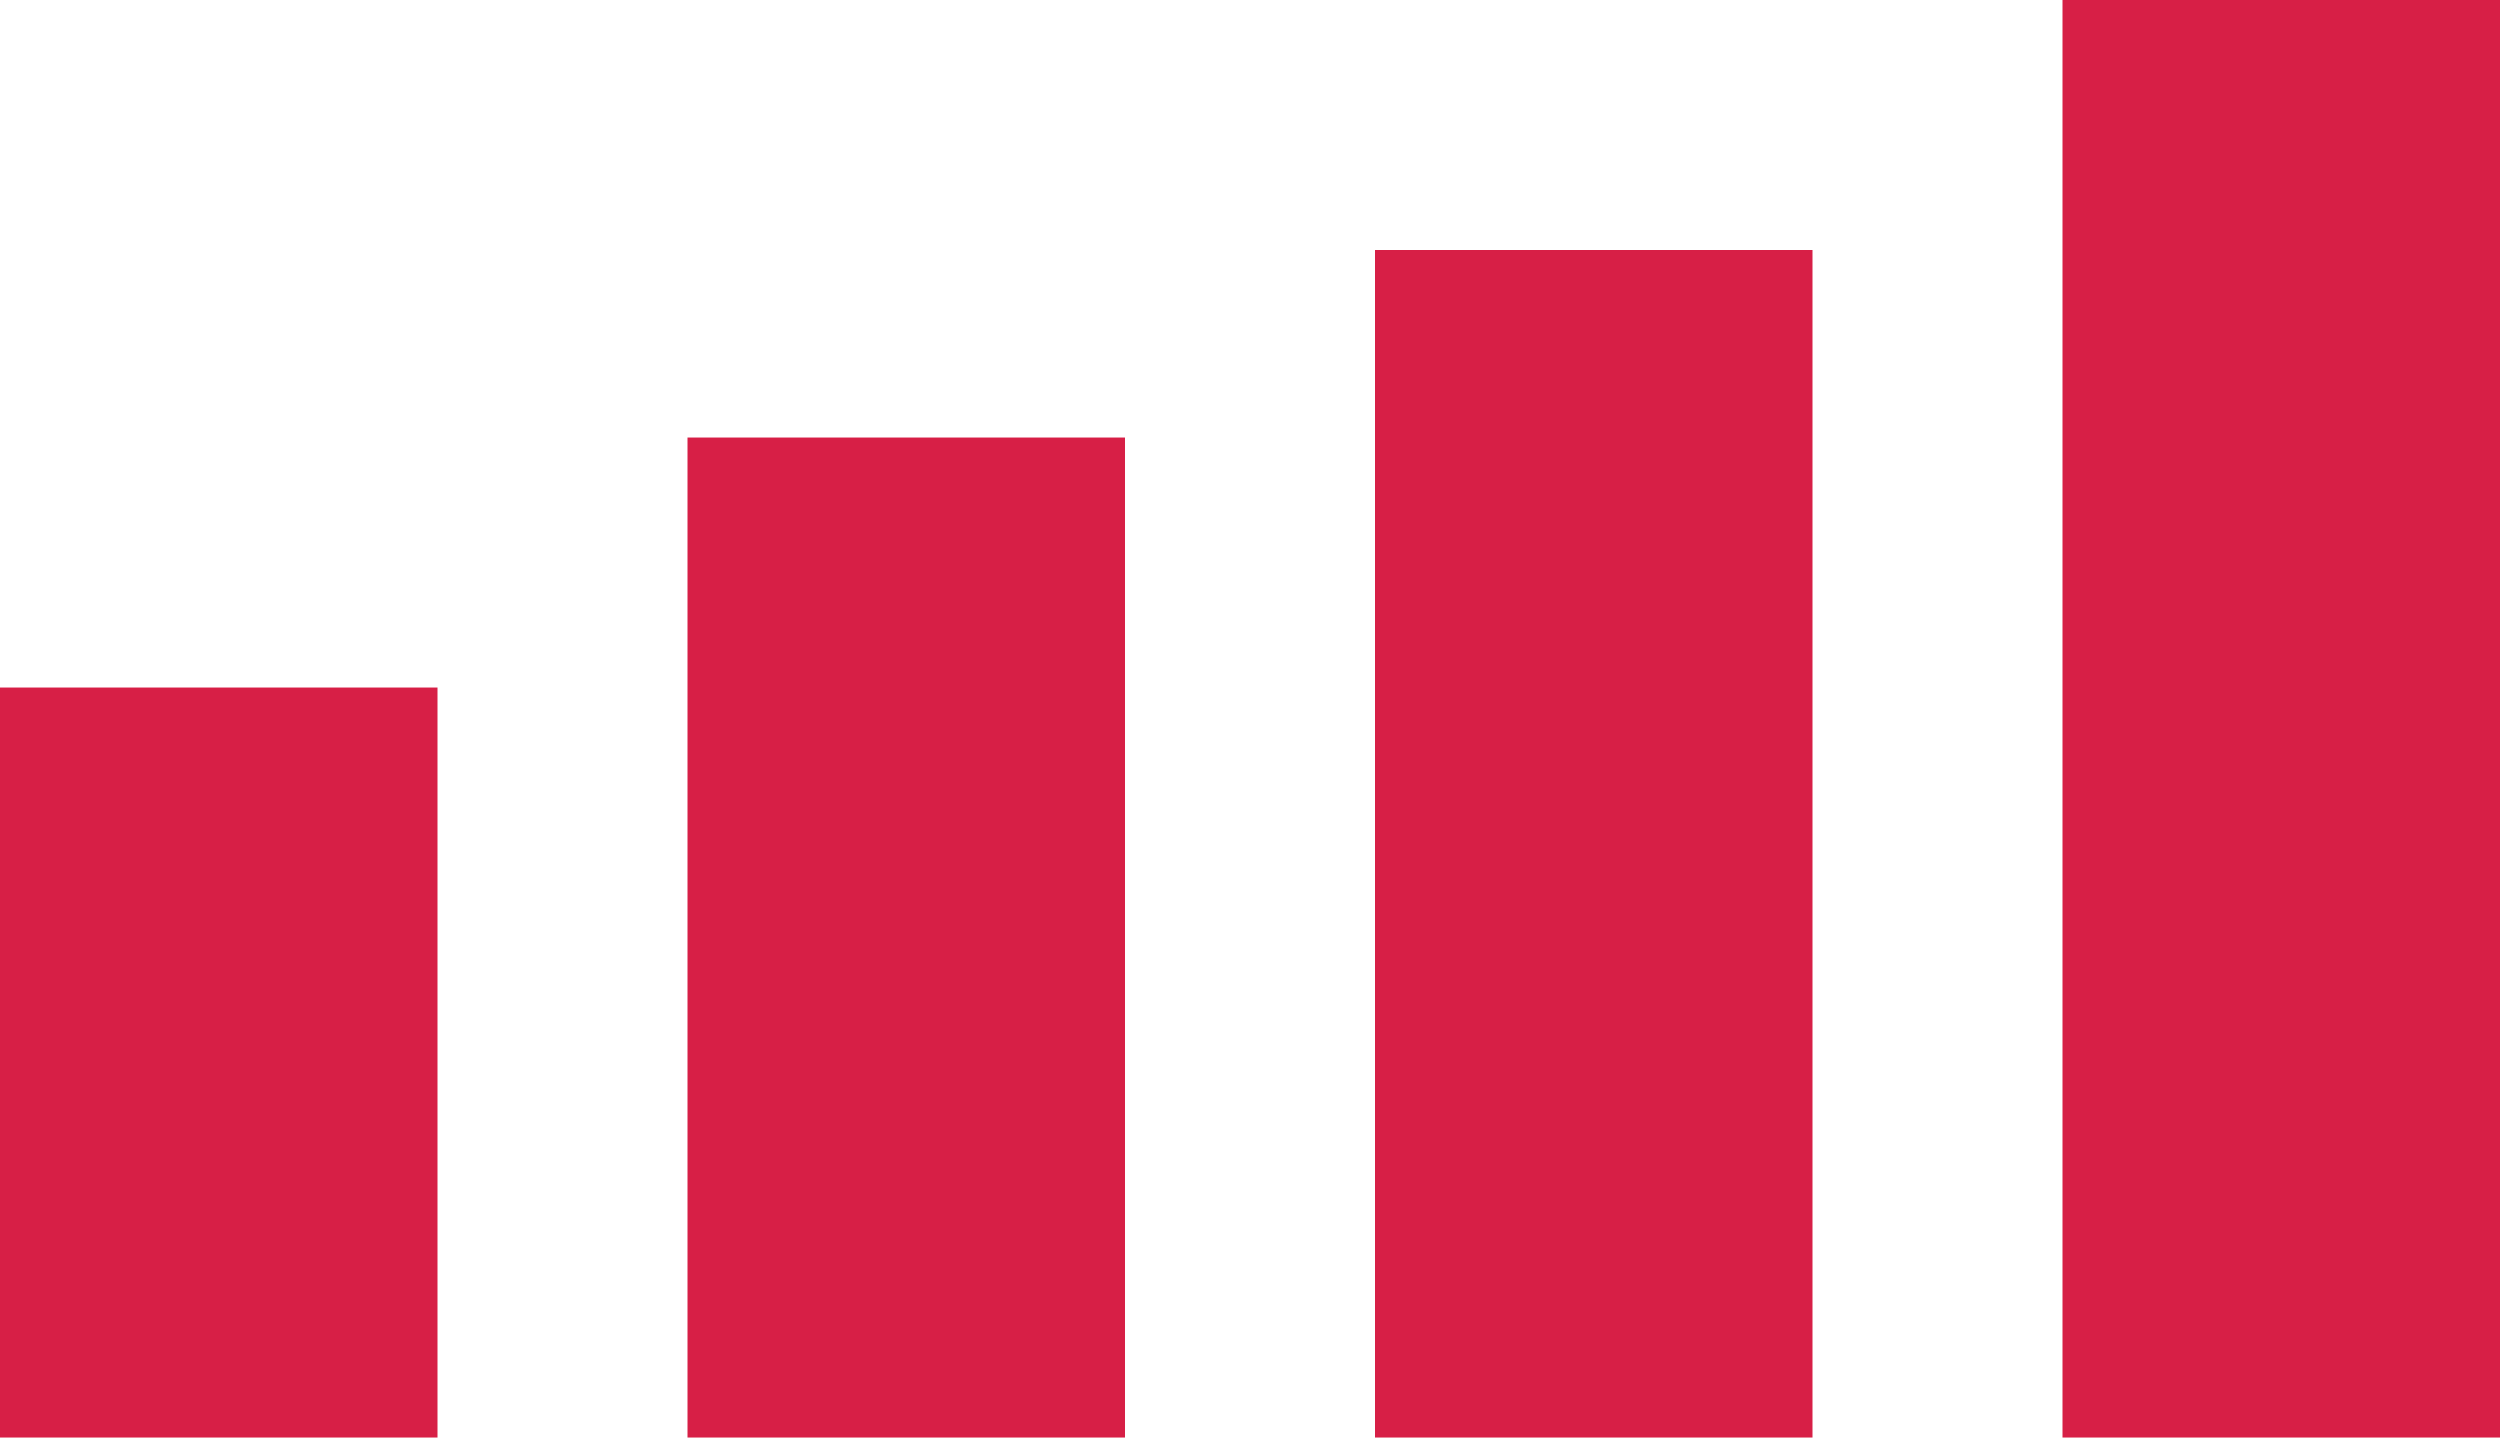
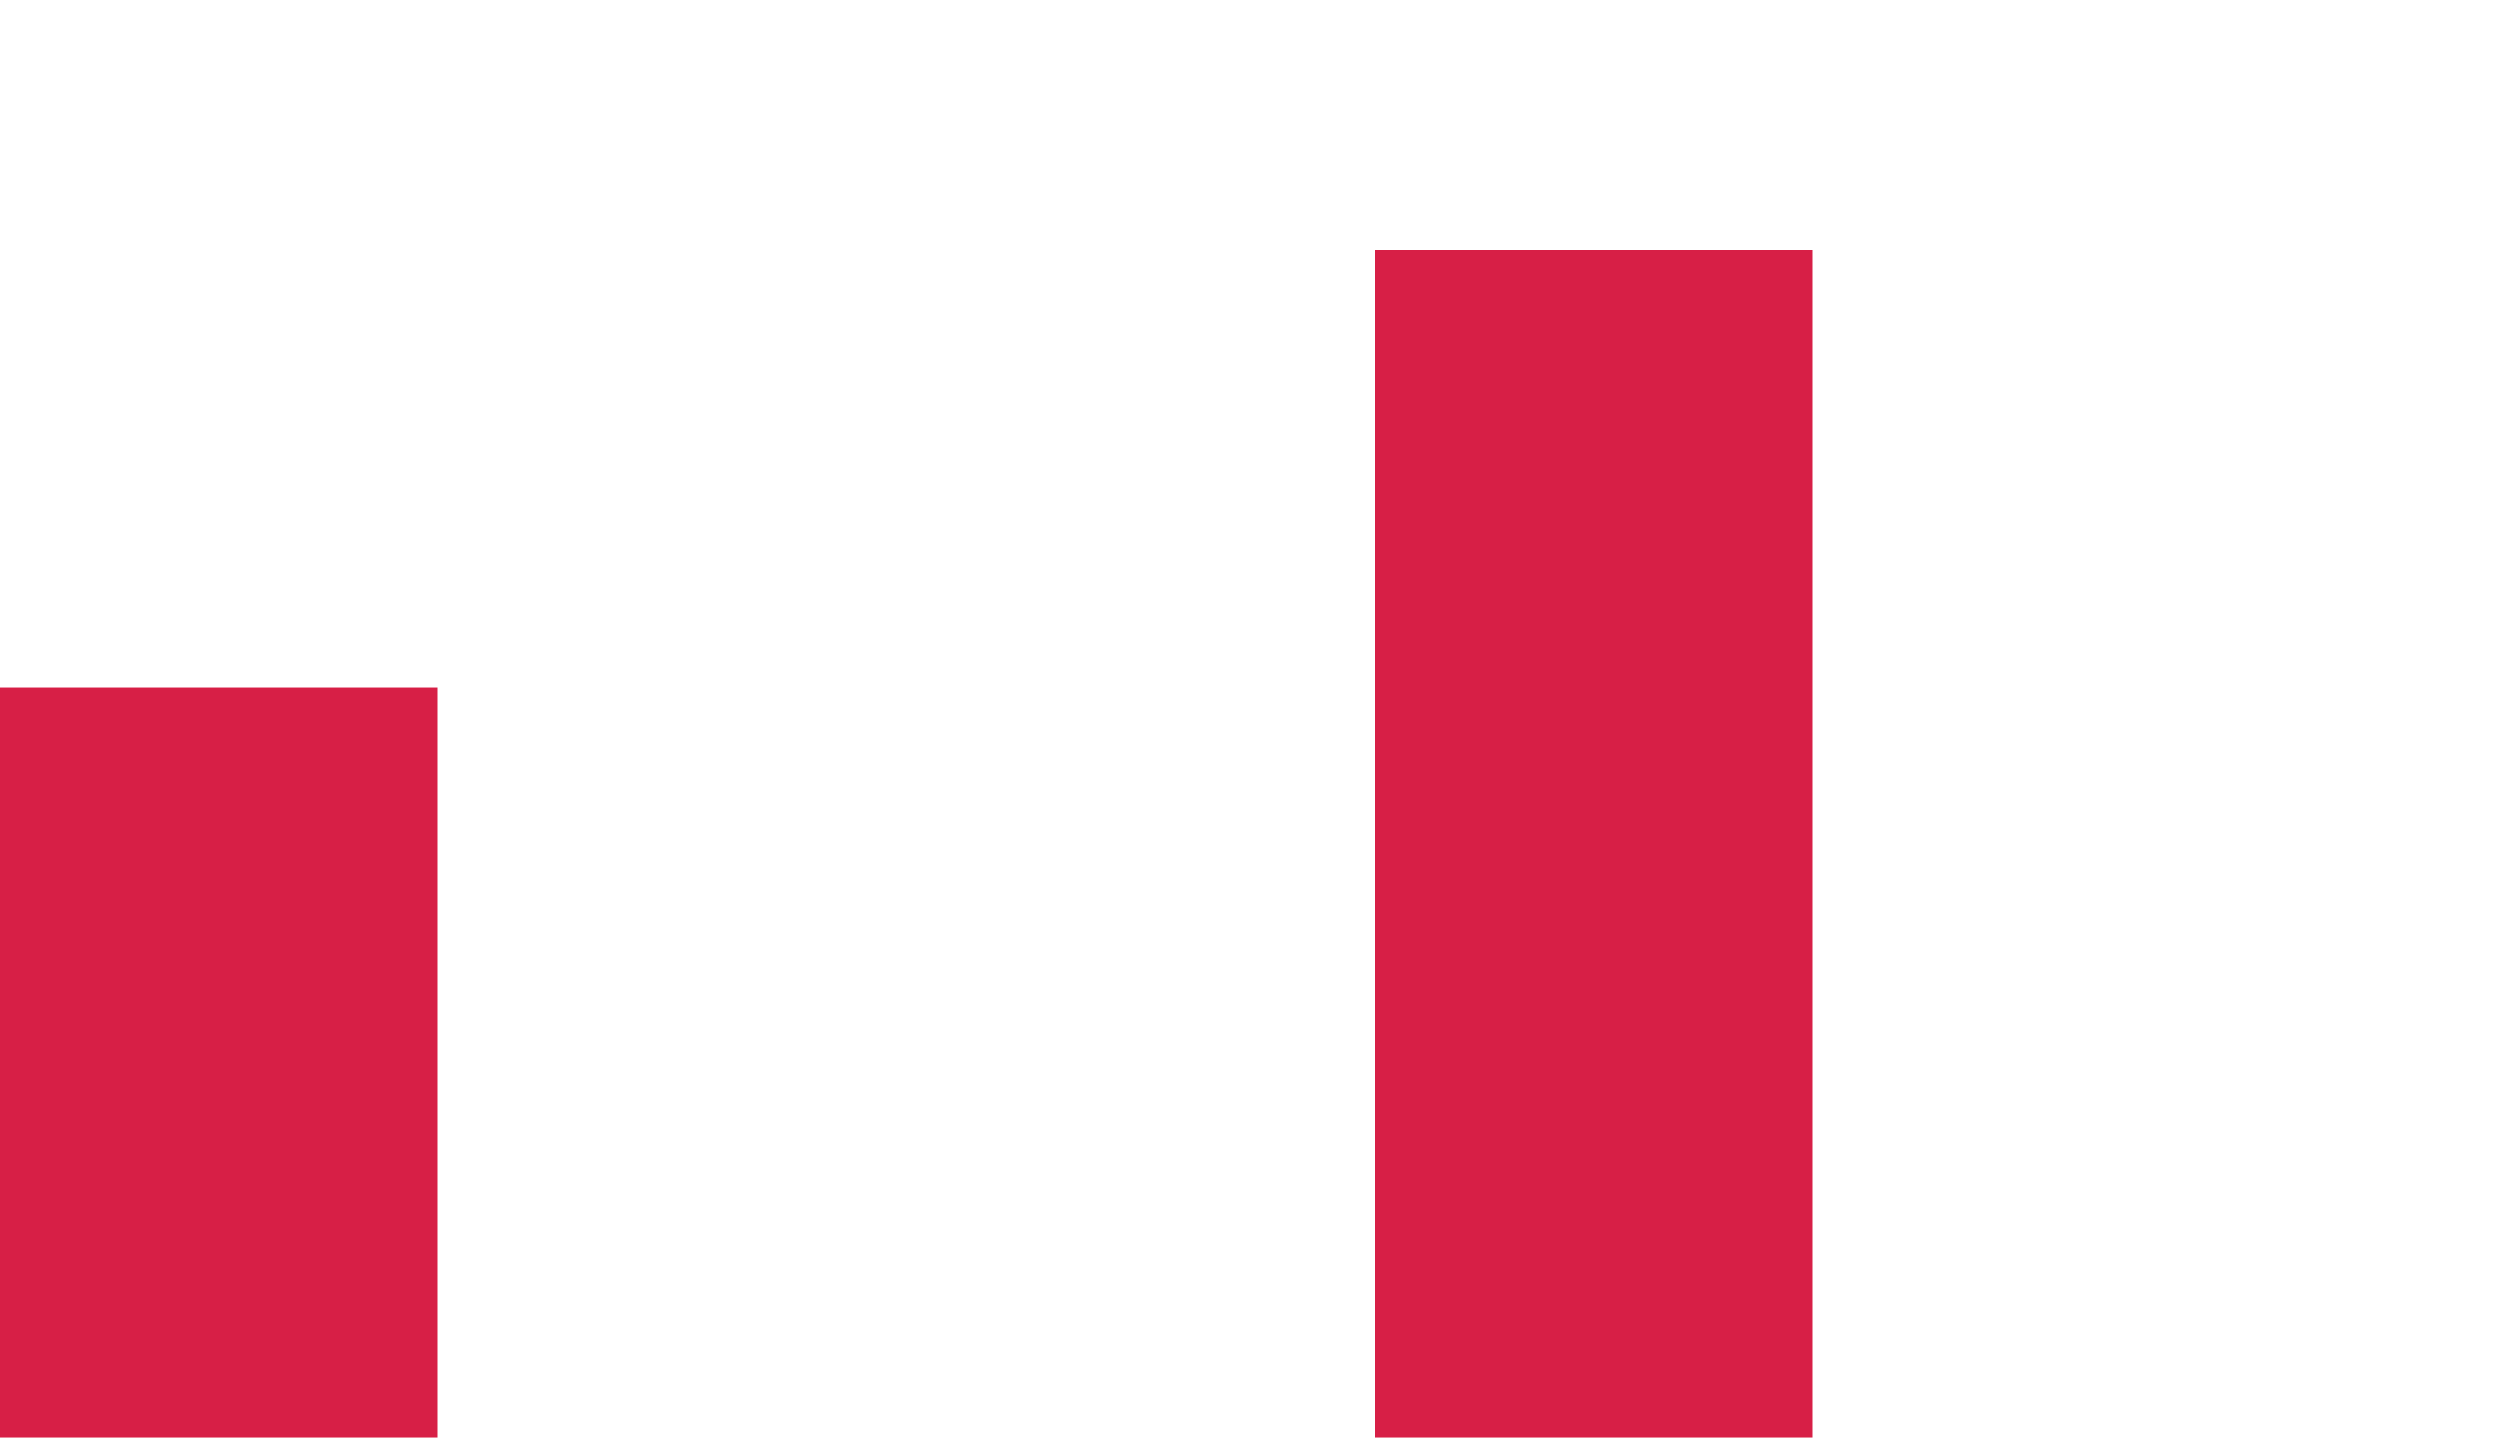
<svg xmlns="http://www.w3.org/2000/svg" width="40" height="23" viewBox="0 0 40 23">
  <g id="Group_21487" data-name="Group 21487" transform="translate(-991 -619)">
    <rect id="Rectangle_1679" data-name="Rectangle 1679" width="7" height="12" transform="translate(991 630)" fill="#d71f46" />
-     <rect id="Rectangle_1680" data-name="Rectangle 1680" width="7" height="16" transform="translate(1002 626)" fill="#d71f46" />
    <rect id="Rectangle_1681" data-name="Rectangle 1681" width="7" height="19" transform="translate(1013 623)" fill="#d71f46" />
-     <rect id="Rectangle_1682" data-name="Rectangle 1682" width="7" height="23" transform="translate(1024 619)" fill="#d71f46" />
  </g>
</svg>